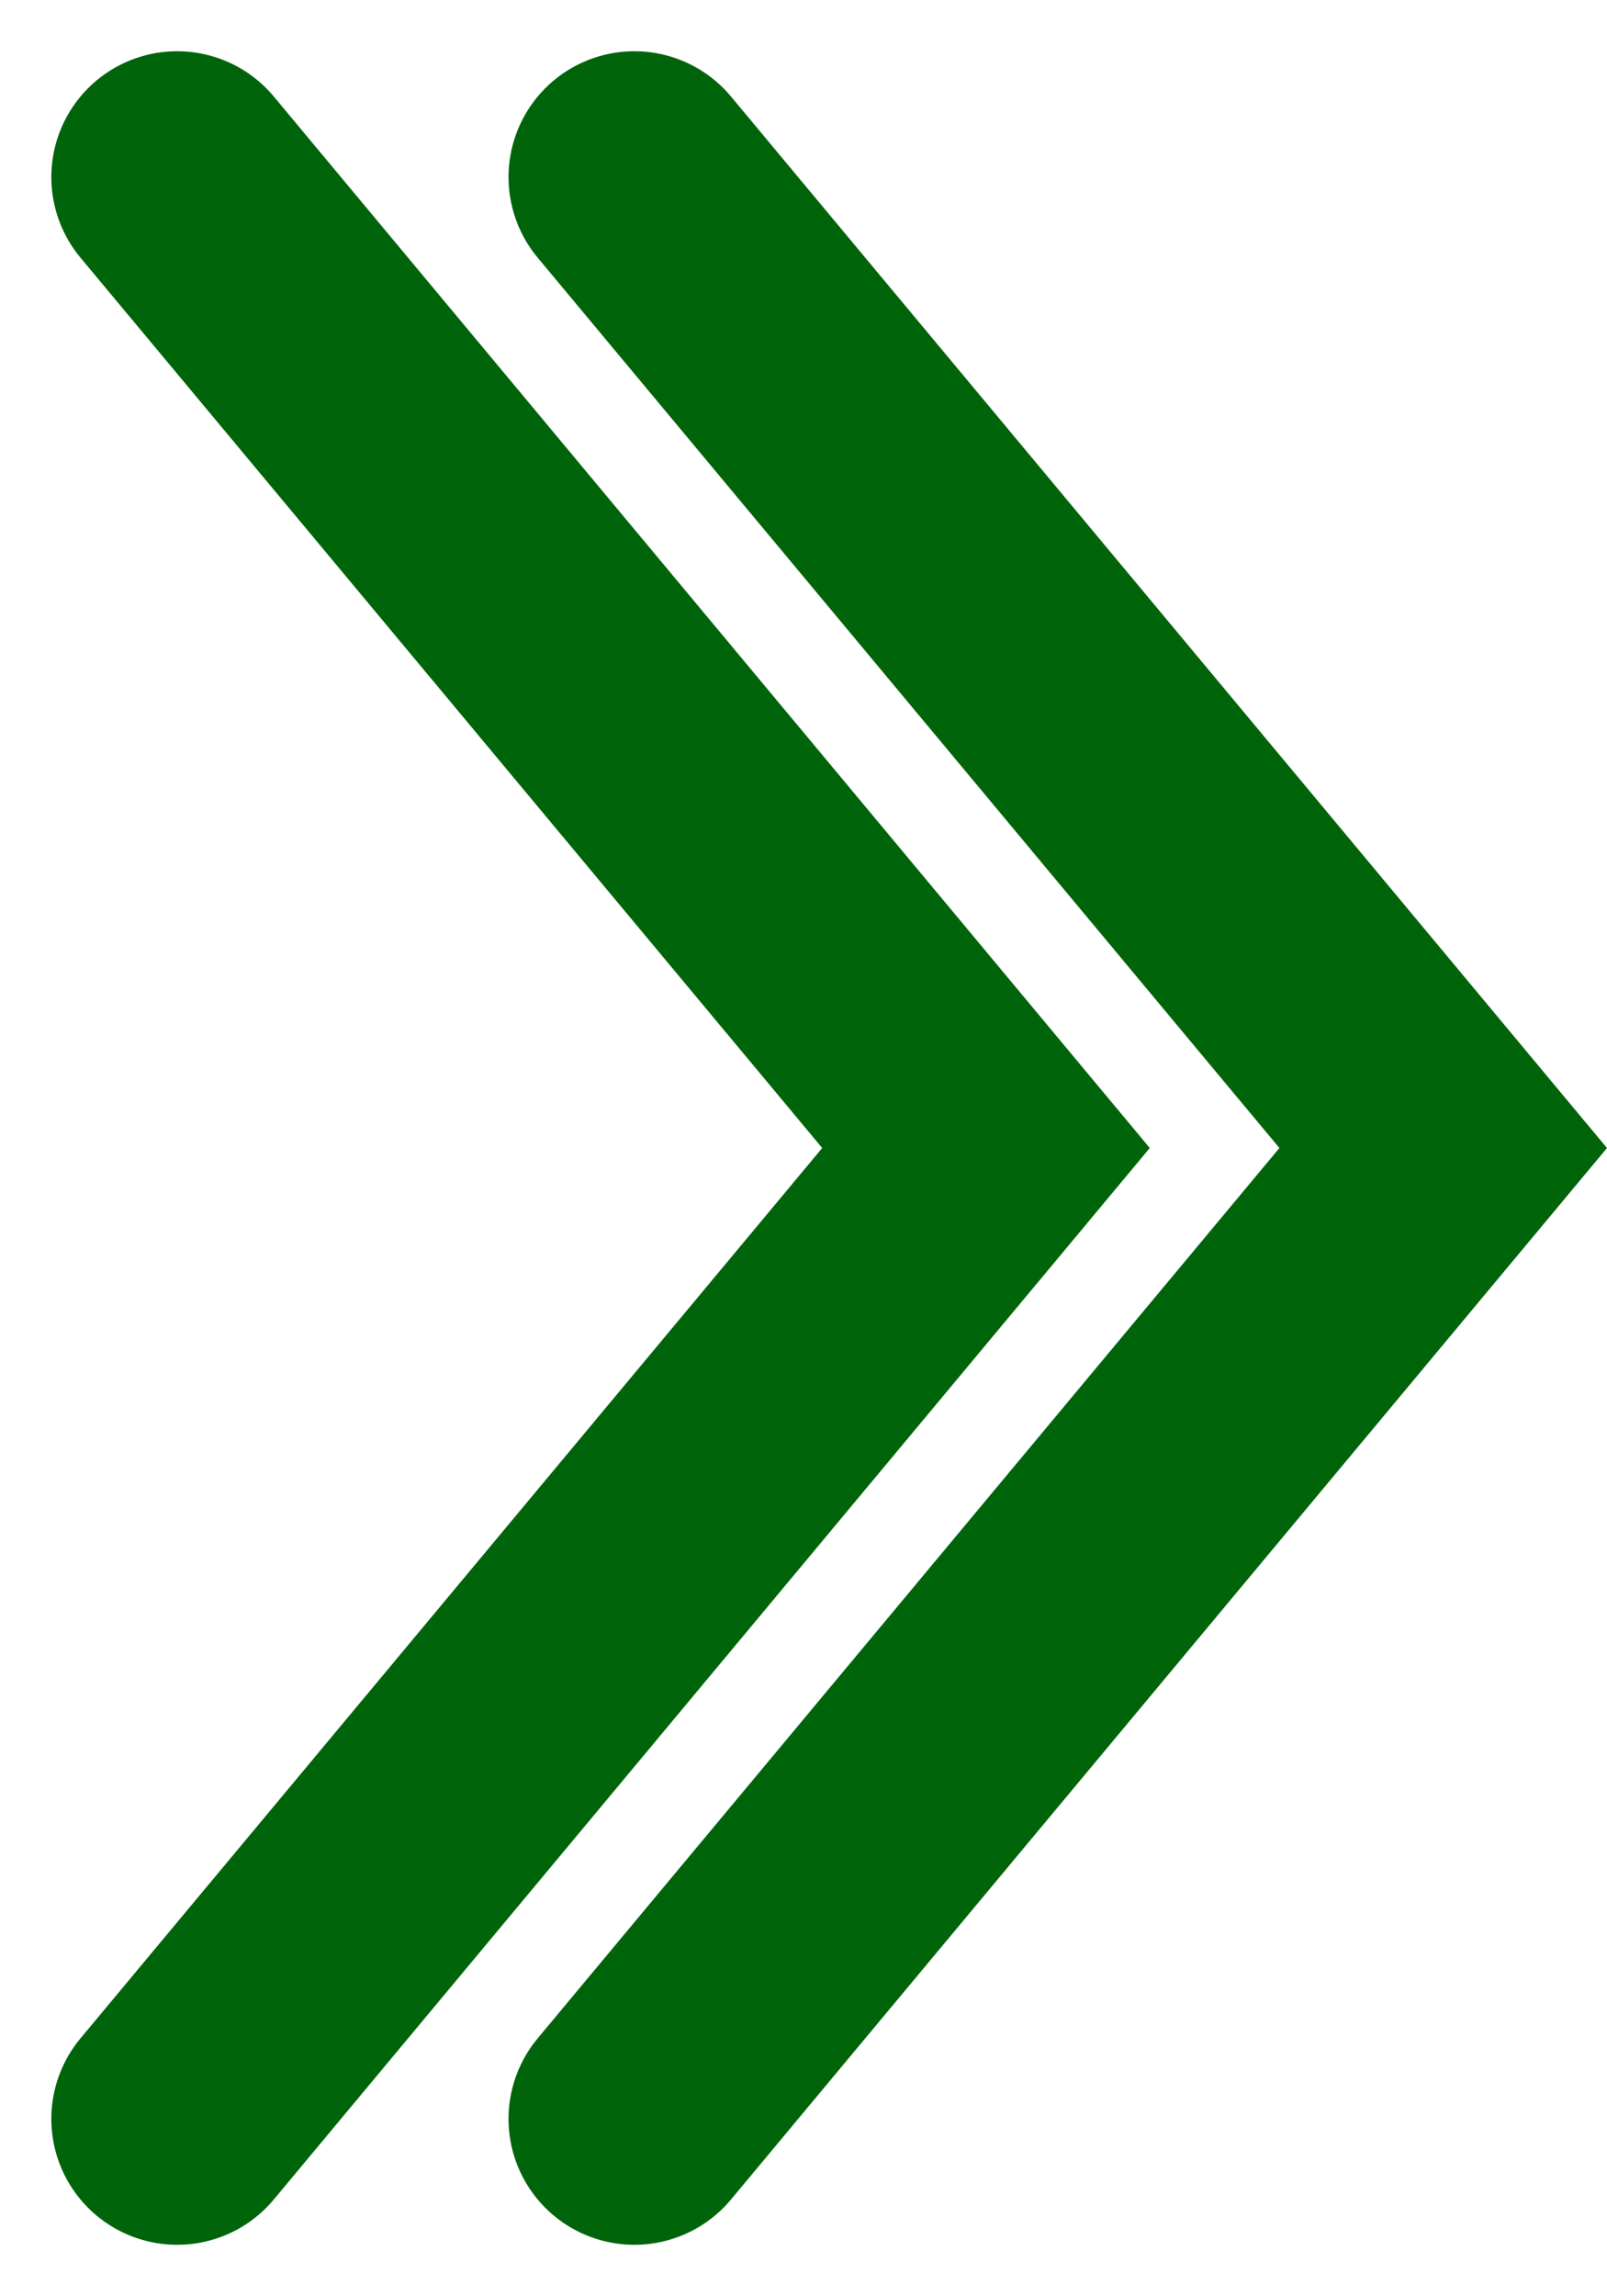
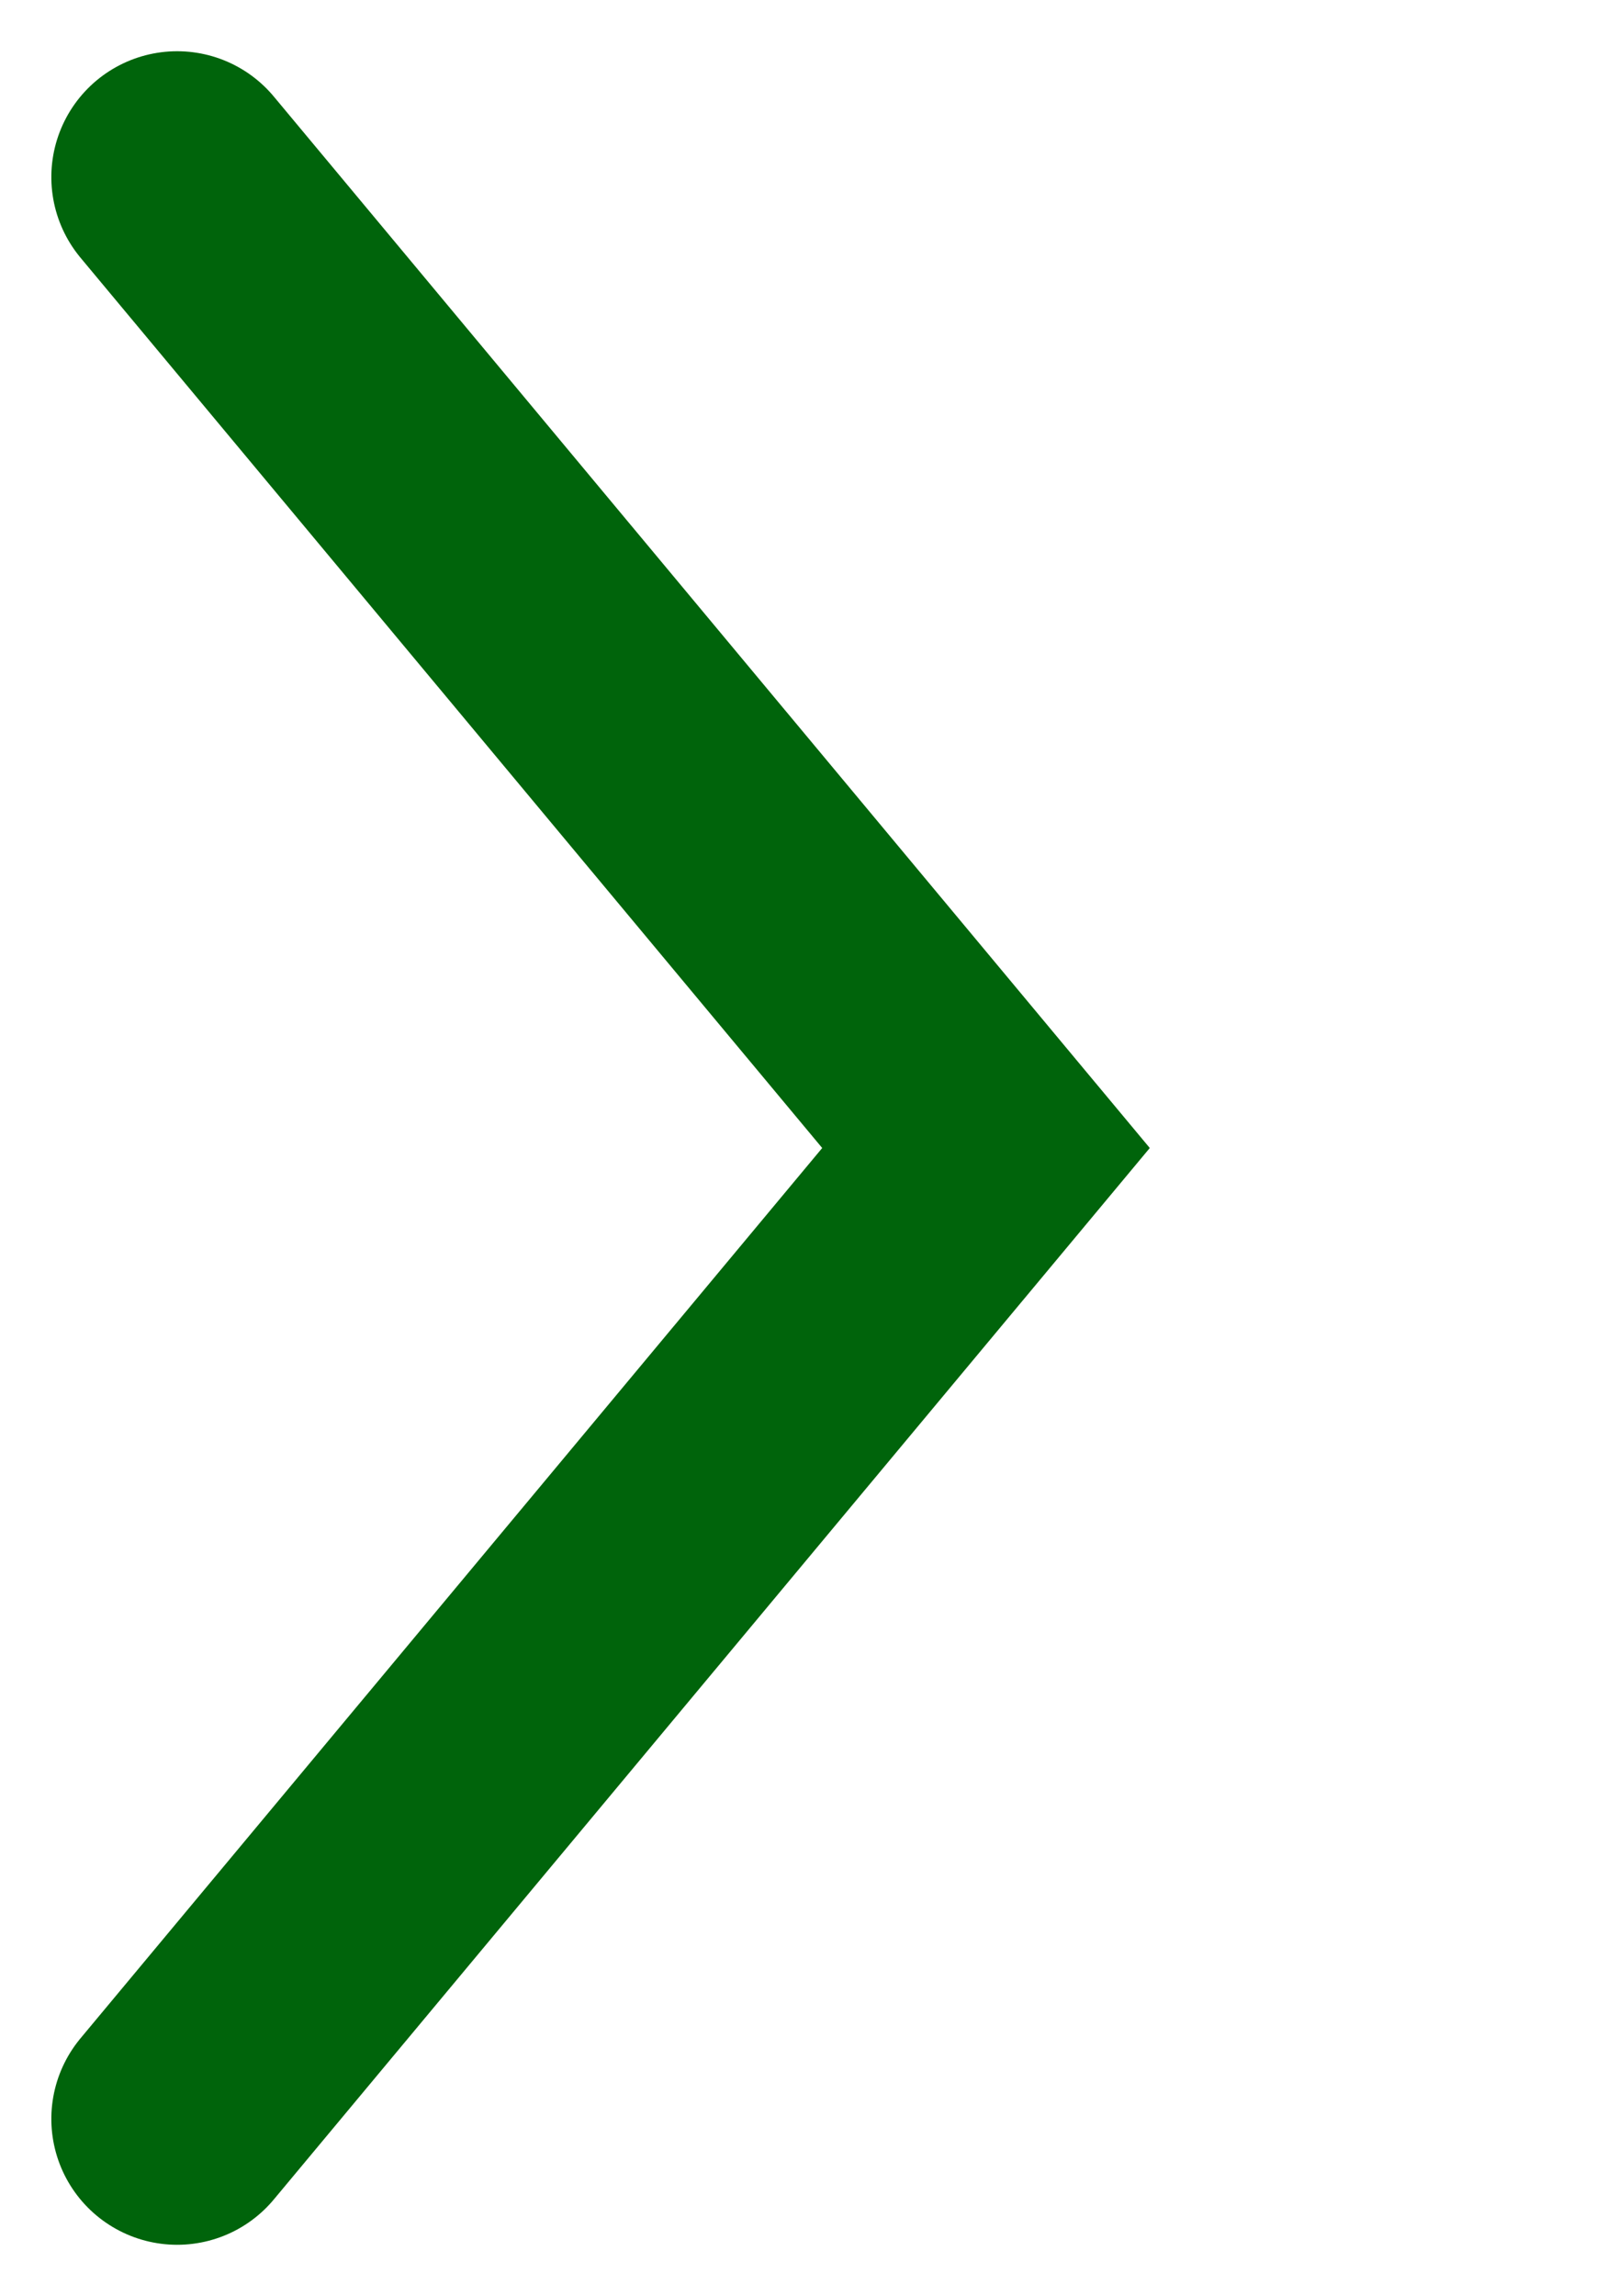
<svg xmlns="http://www.w3.org/2000/svg" viewBox="0 0 12.773 18.242" height="18.242" width="12.773">
  <g transform="translate(-5695.592 650.72) rotate(-90)" data-name="Group 136" id="Group_136">
-     <path stroke-width="2" stroke-linecap="round" stroke="#00640b" fill="none" transform="translate(-6903 -31.866)" d="M7552.313,5732.5l-7.713,6.429-7.713-6.429" data-name="Path 45" id="Path_45" />
    <path stroke-width="2" stroke-linecap="round" stroke="#00640b" fill="none" transform="translate(-6903 -35.5)" d="M7552.313,5732.5l-7.713,6.429-7.713-6.429" data-name="Path 46" id="Path_46" />
  </g>
</svg>